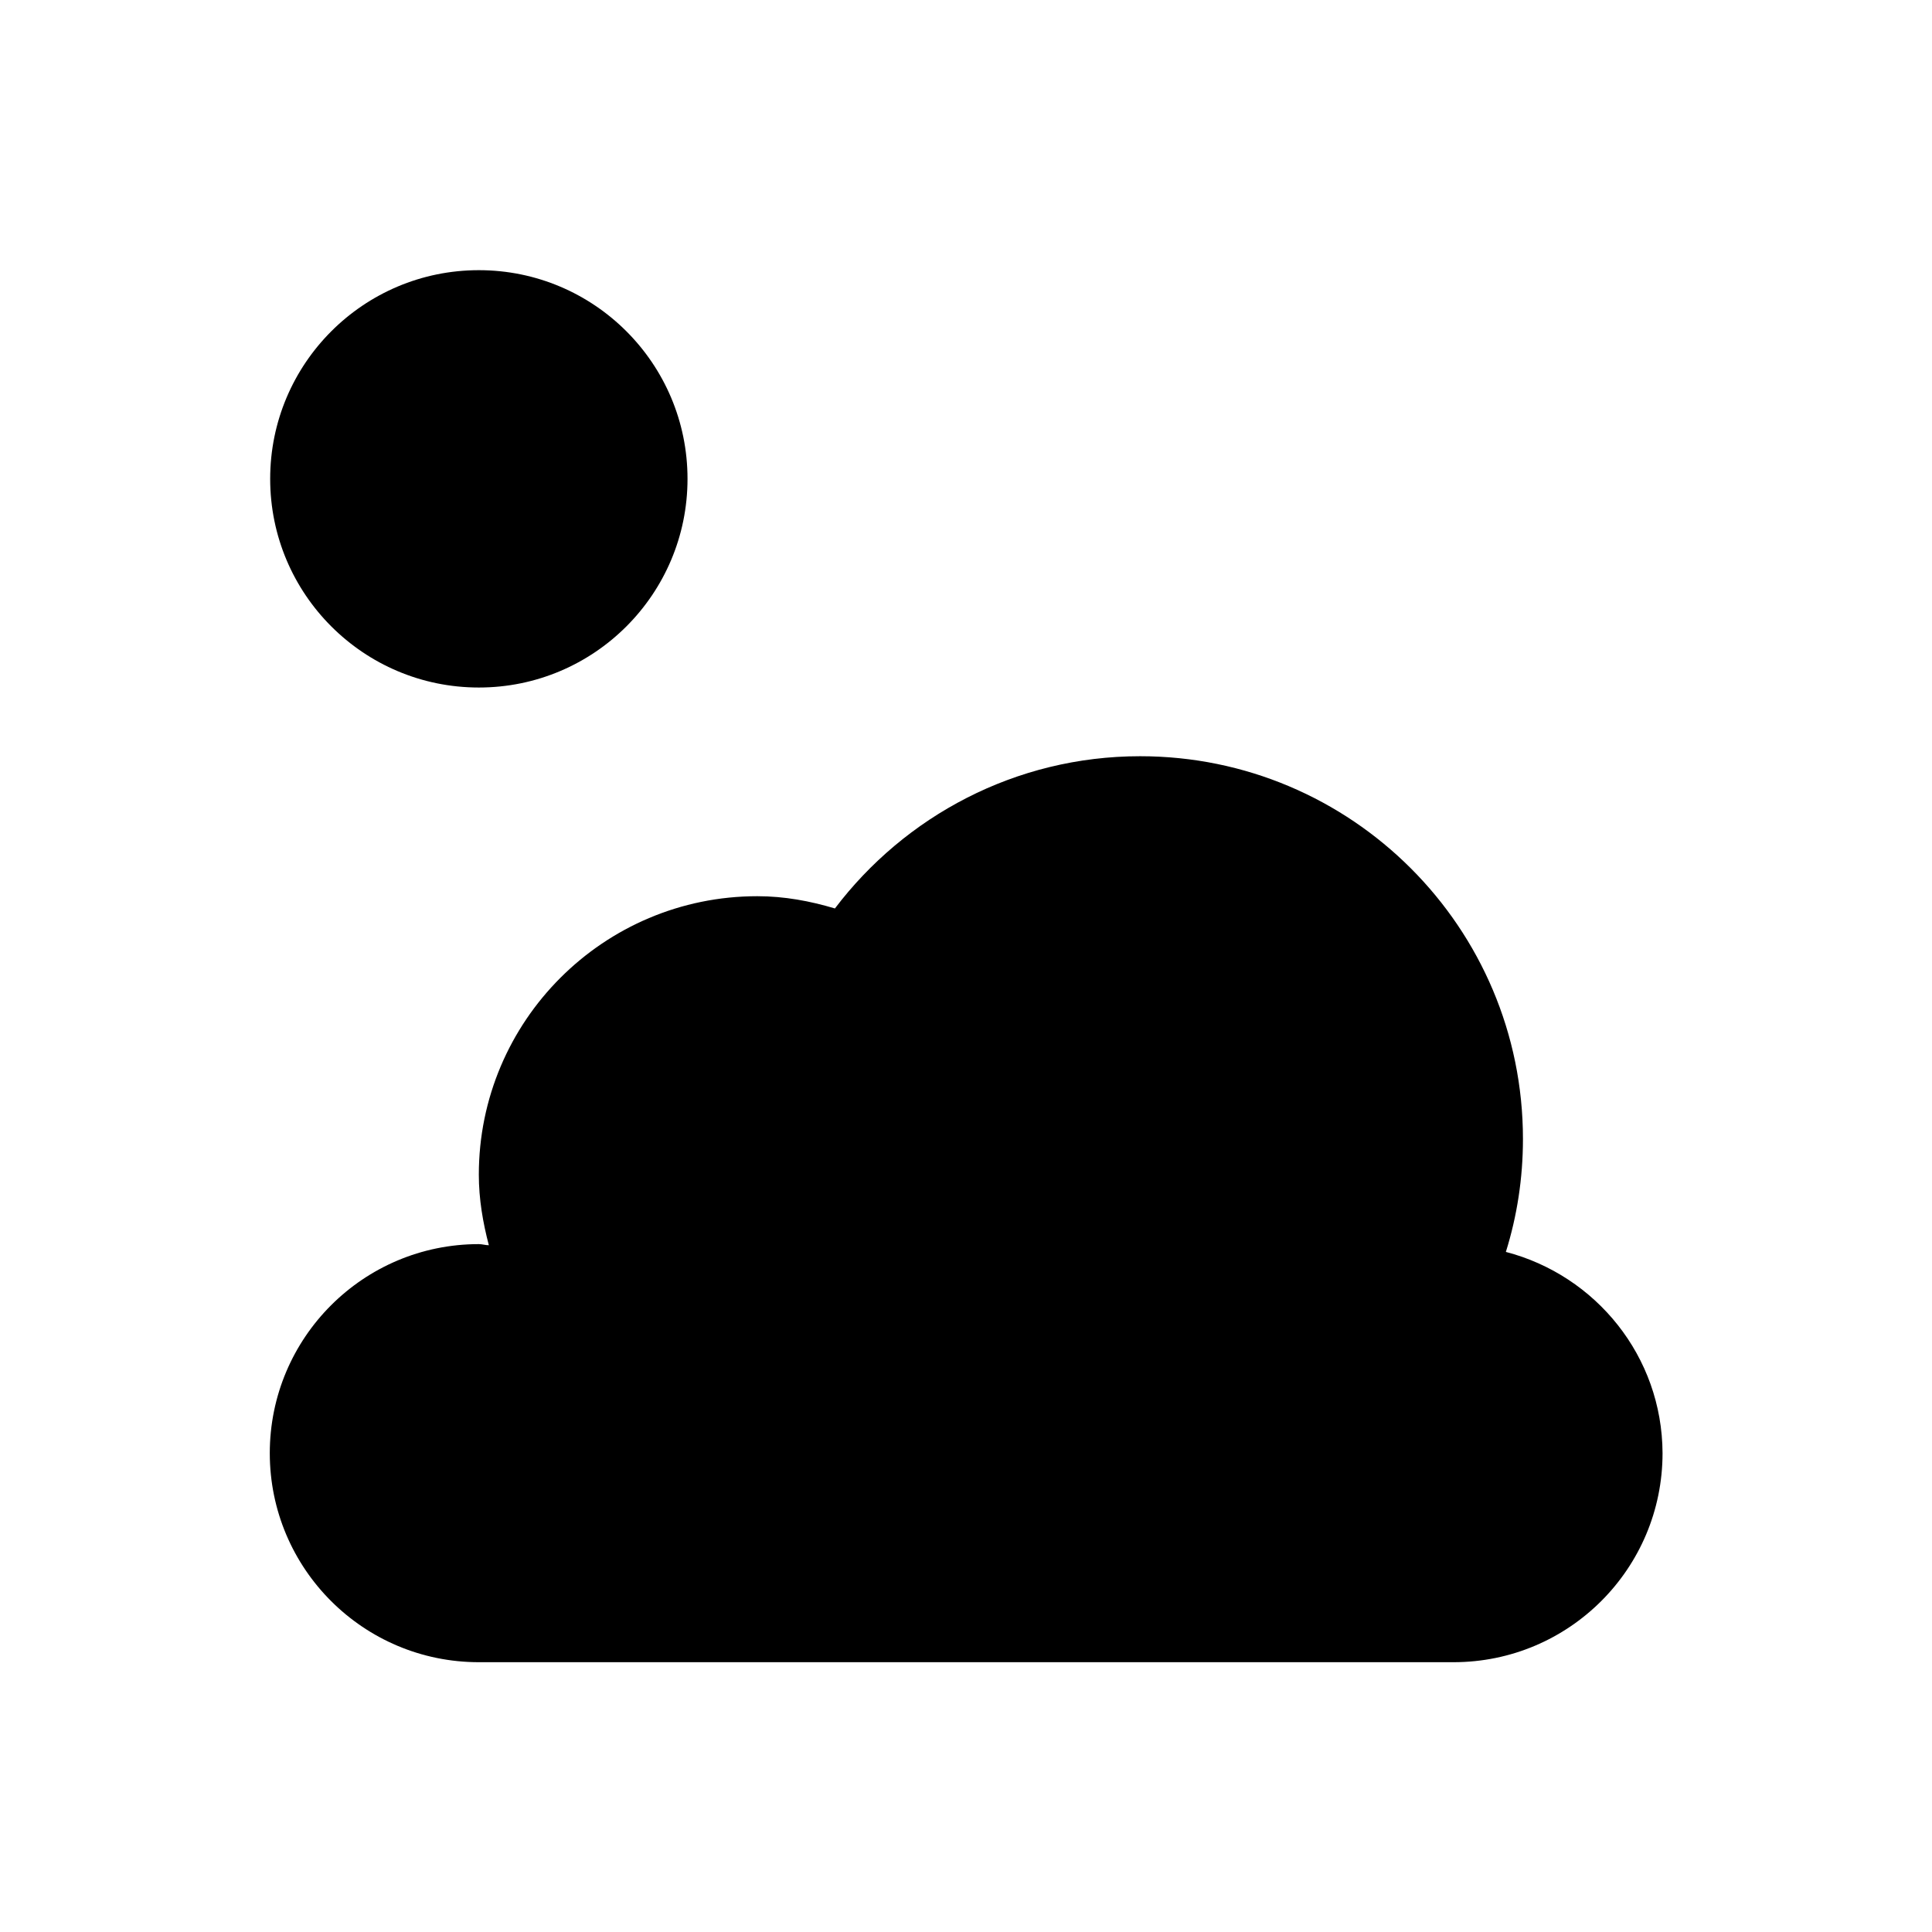
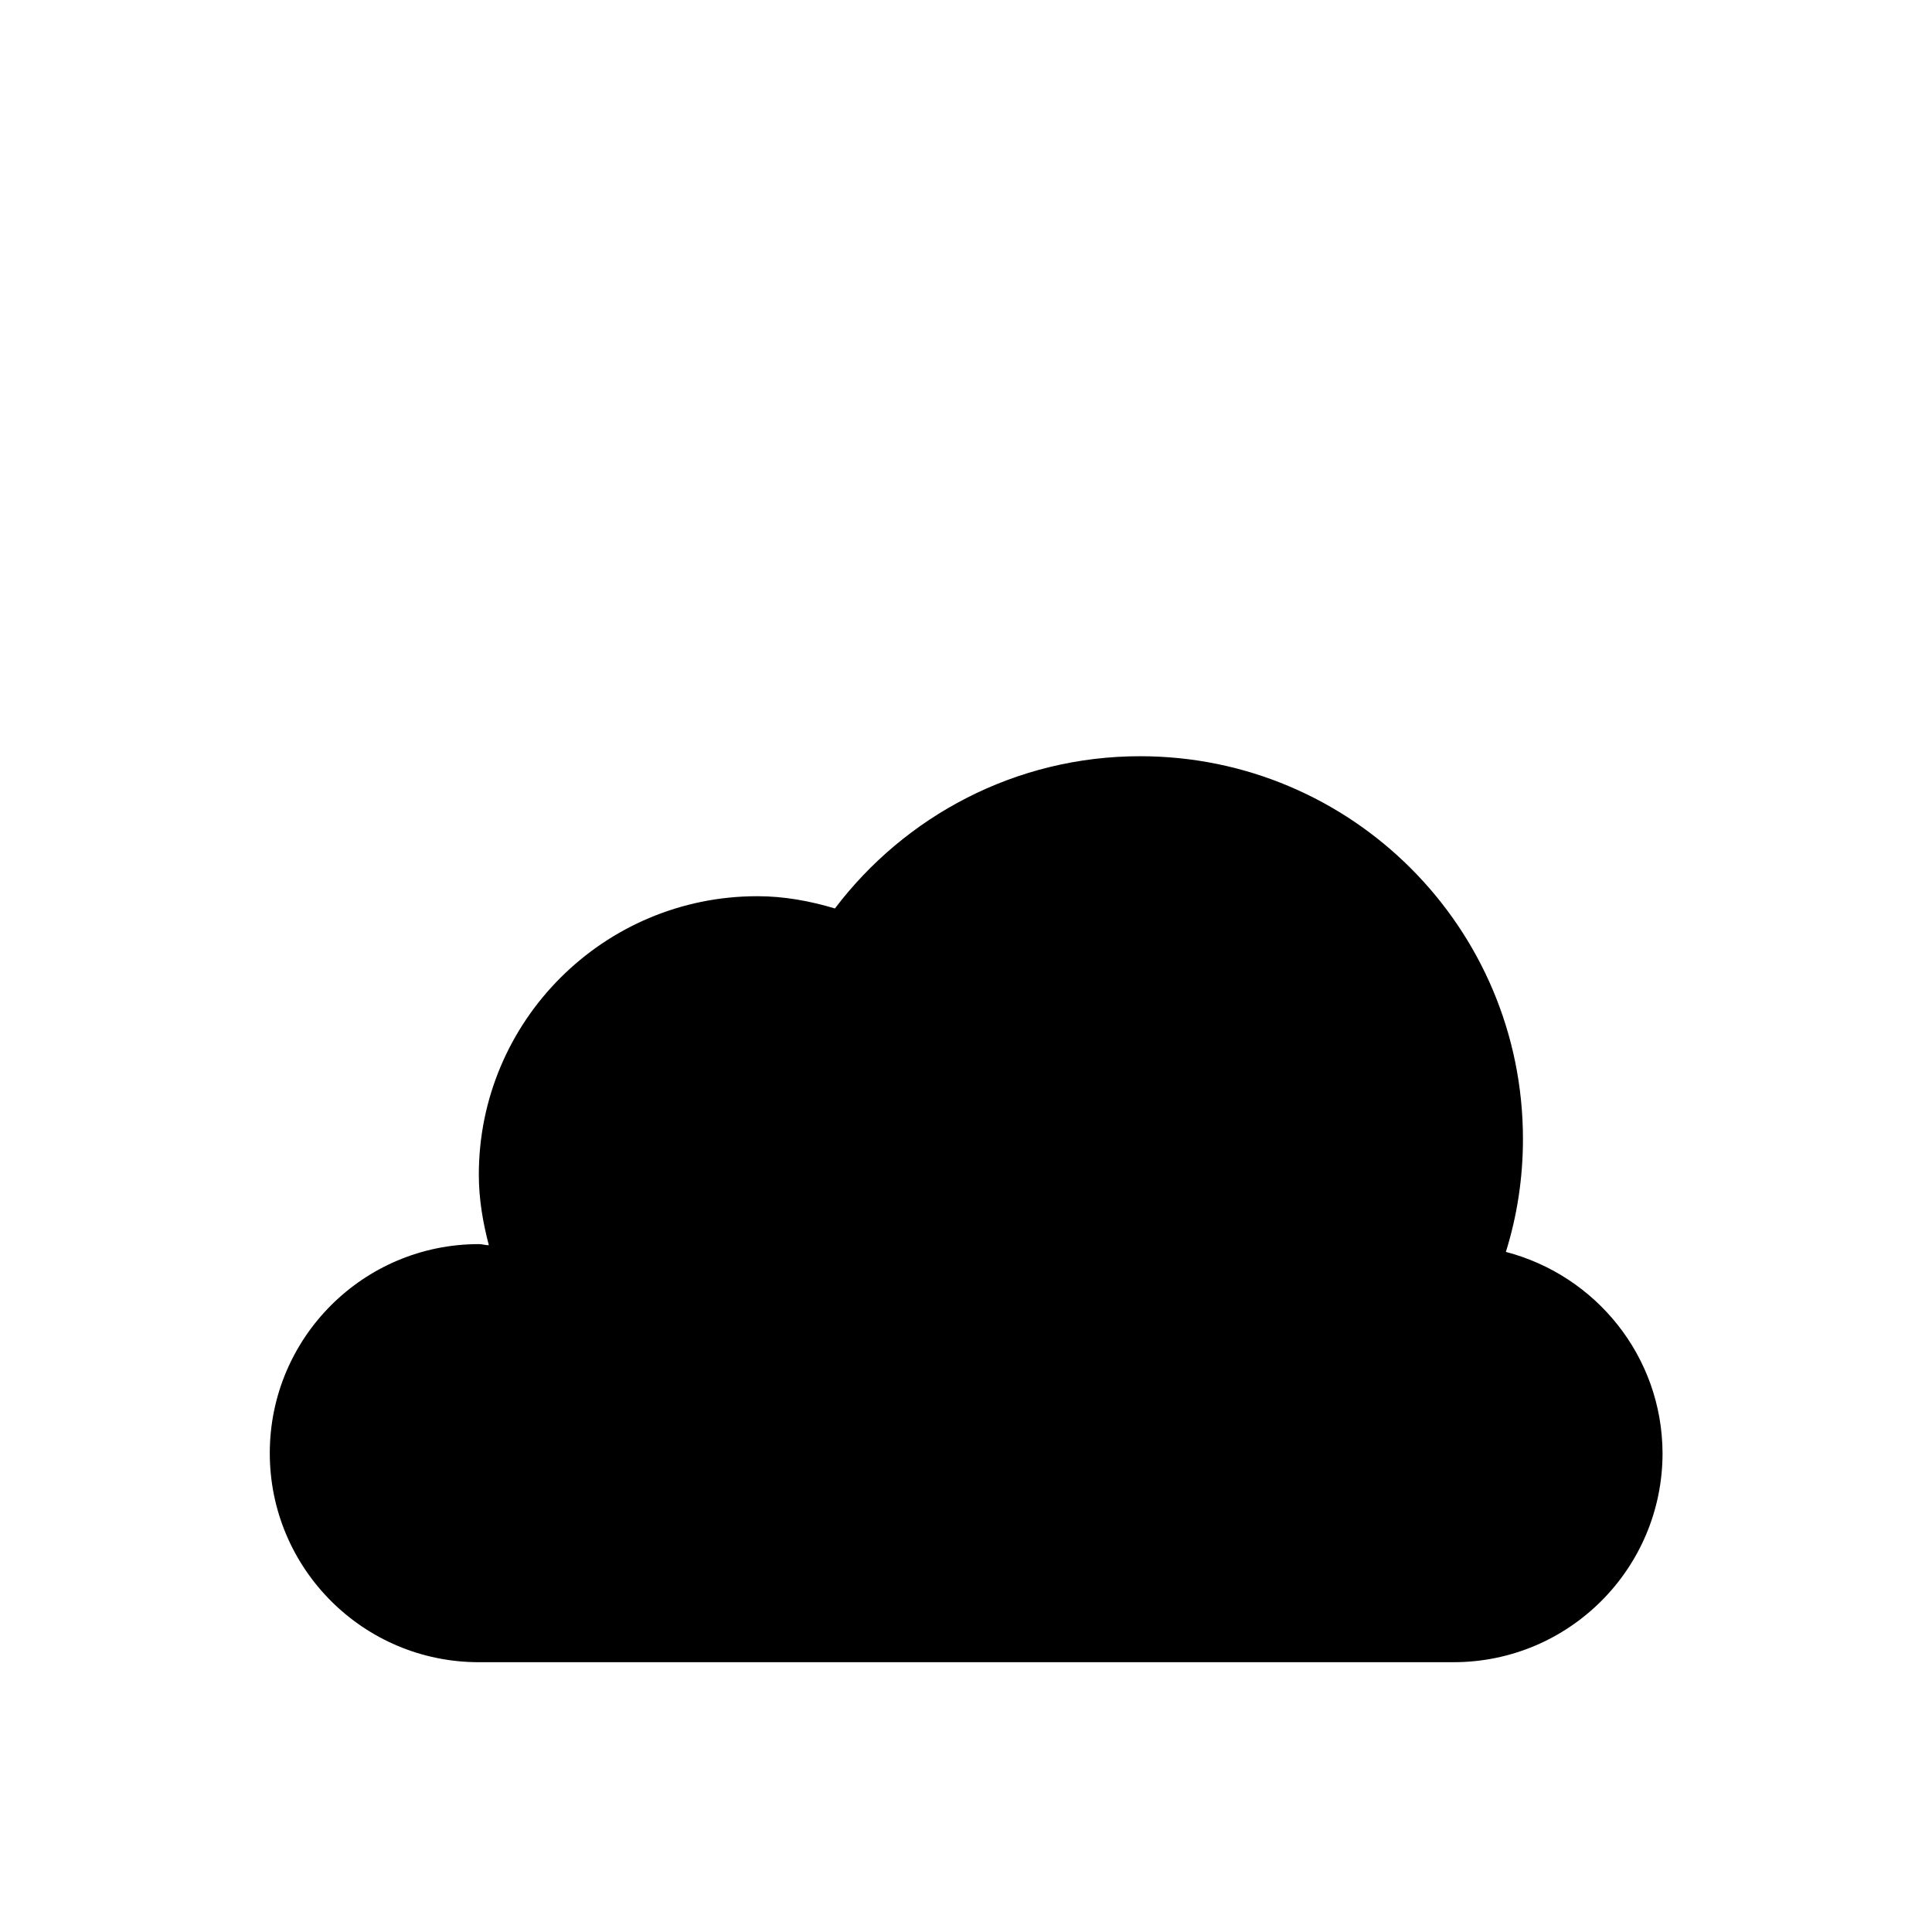
<svg xmlns="http://www.w3.org/2000/svg" fill="#000000" width="800px" height="800px" version="1.1" viewBox="144 144 512 512">
  <g>
    <path d="m543.07 475.77c2.953-9.445 4.527-19.484 4.527-29.914 0-56.09-45.461-101.45-101.45-101.45-33.062 0-62.387 15.941-80.887 40.344-6.594-1.969-13.383-3.246-20.566-3.246-40.738 0-73.801 33.062-73.801 73.801 0 6.496 1.082 12.695 2.656 18.695-0.887 0-1.77-0.297-2.656-0.297-30.602 0-55.398 24.797-55.398 55.398 0 30.602 24.797 55.398 55.398 55.398h258.3c30.602 0 55.398-24.797 55.398-55.398-0.098-25.68-17.711-47.133-41.523-53.332z" />
-     <path d="m326.2 270.9c0 30.539-24.762 55.301-55.301 55.301-30.543 0-55.301-24.762-55.301-55.301 0-30.543 24.758-55.301 55.301-55.301 30.539 0 55.301 24.758 55.301 55.301" />
  </g>
</svg>